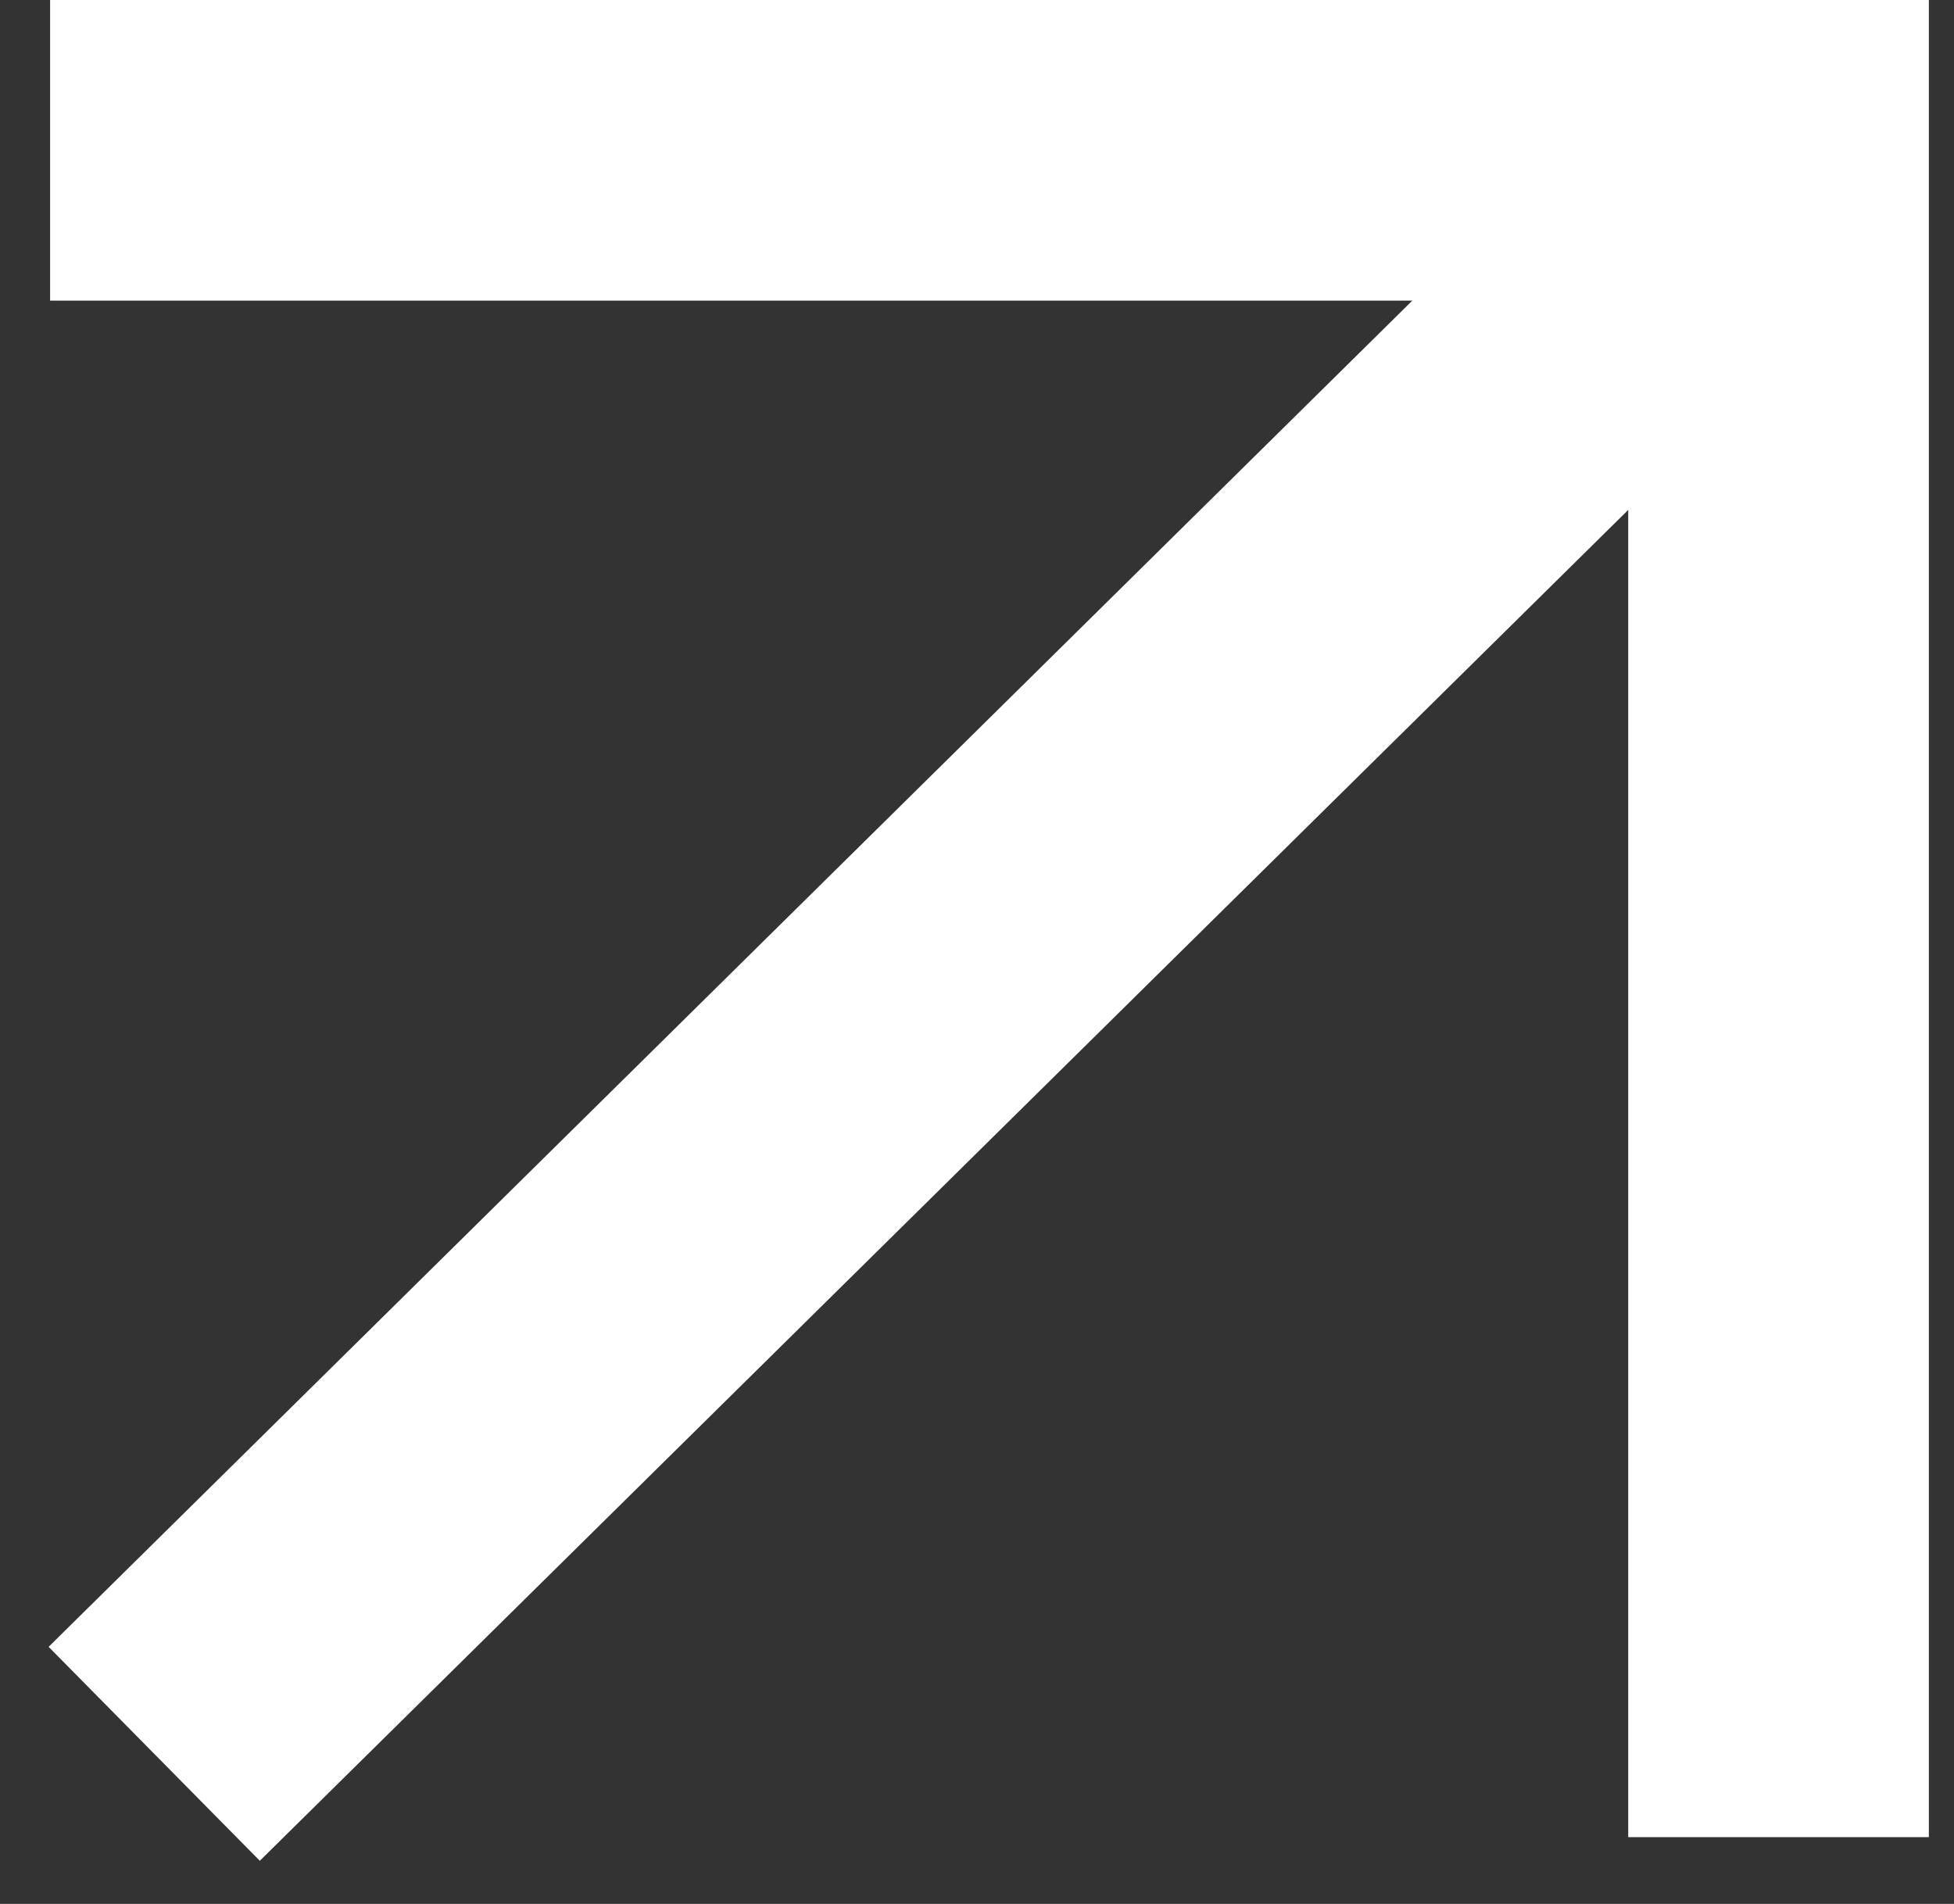
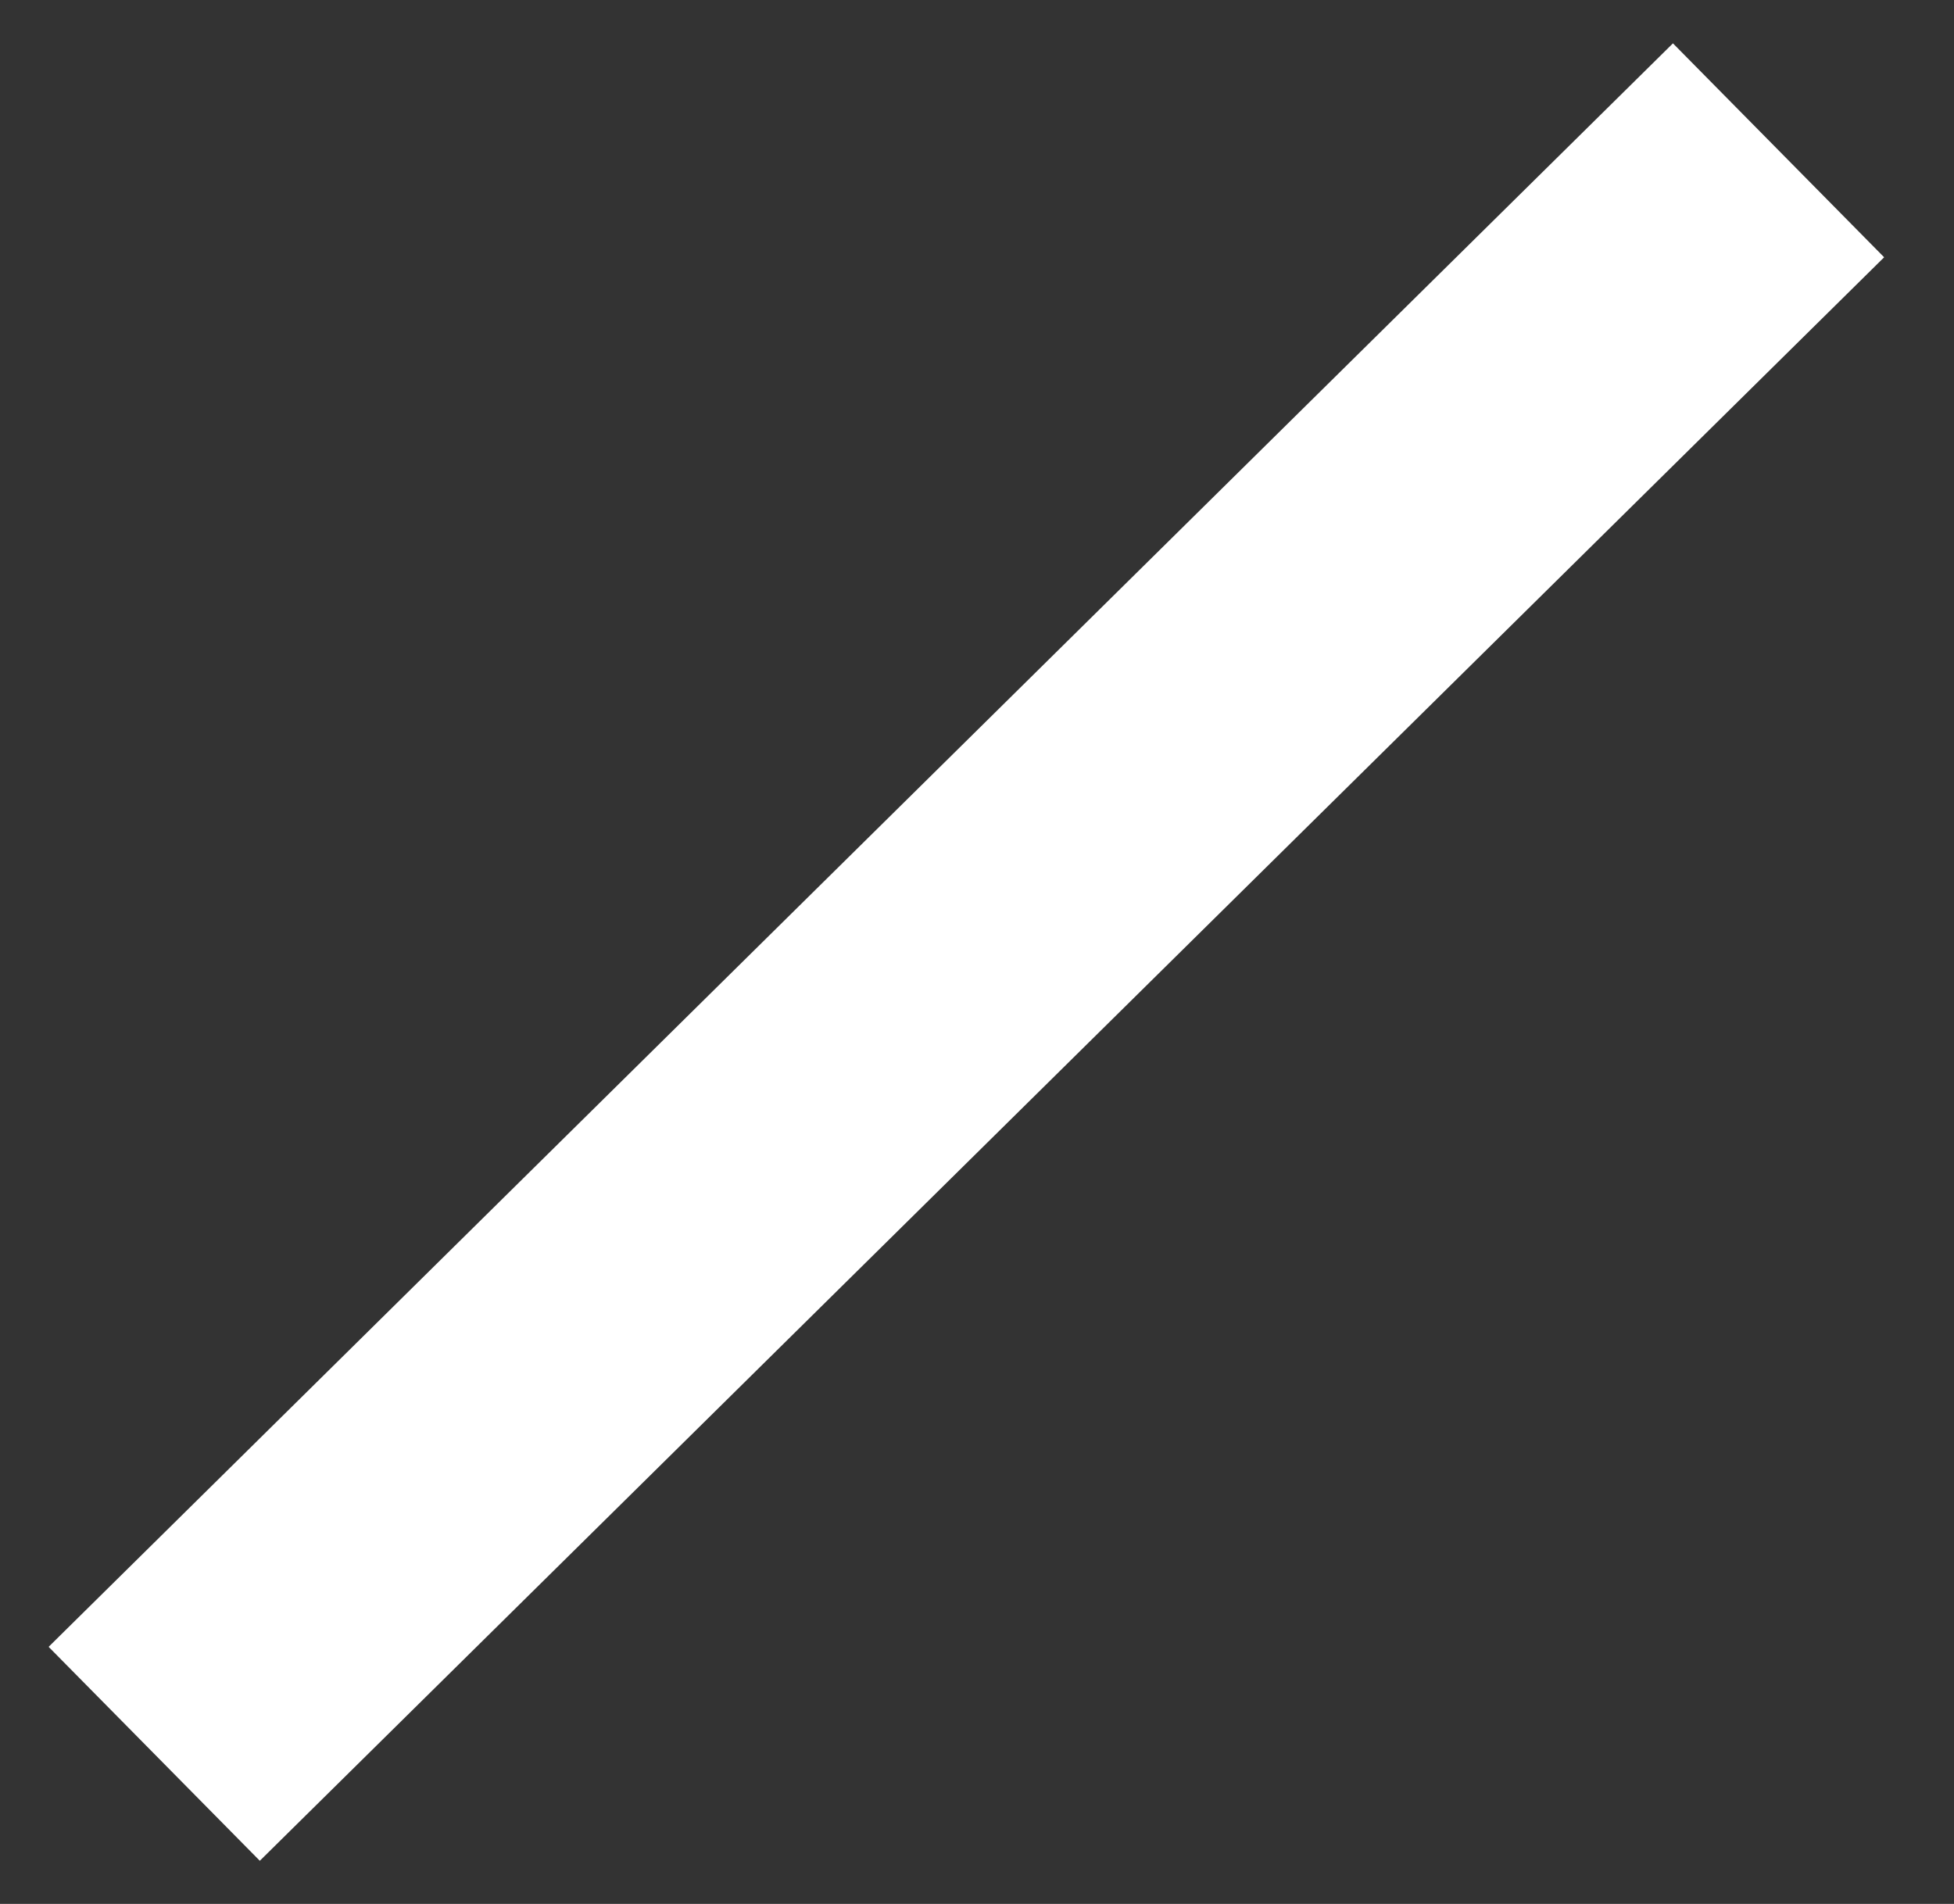
<svg xmlns="http://www.w3.org/2000/svg" width="39" height="38" viewBox="0 0 39 38" fill="none">
  <rect x="0" y="0" width="39" height="38" fill="#333333" stroke="none" />
-   <path d="M1 3H35.498V36.667" stroke="white" stroke-width="6" />
  <path d="M35.498 3L3.078 35.004" stroke="white" stroke-width="6" />
</svg>